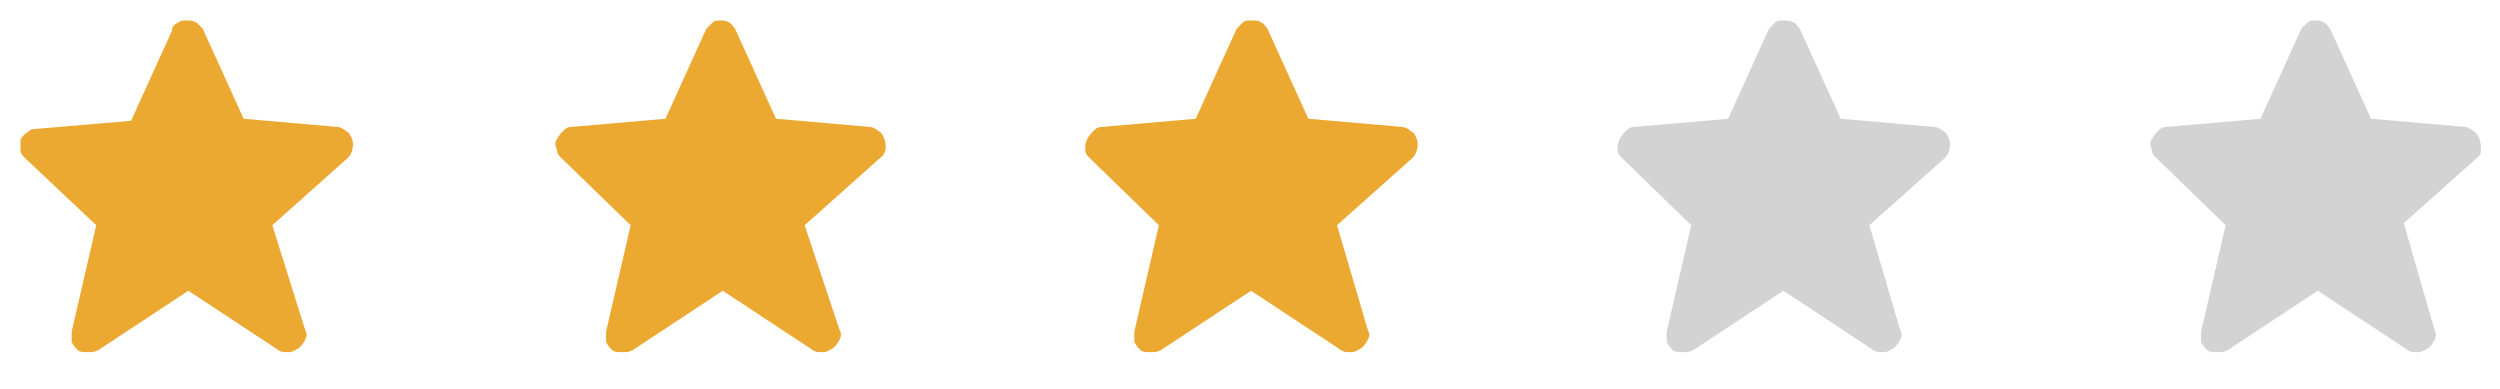
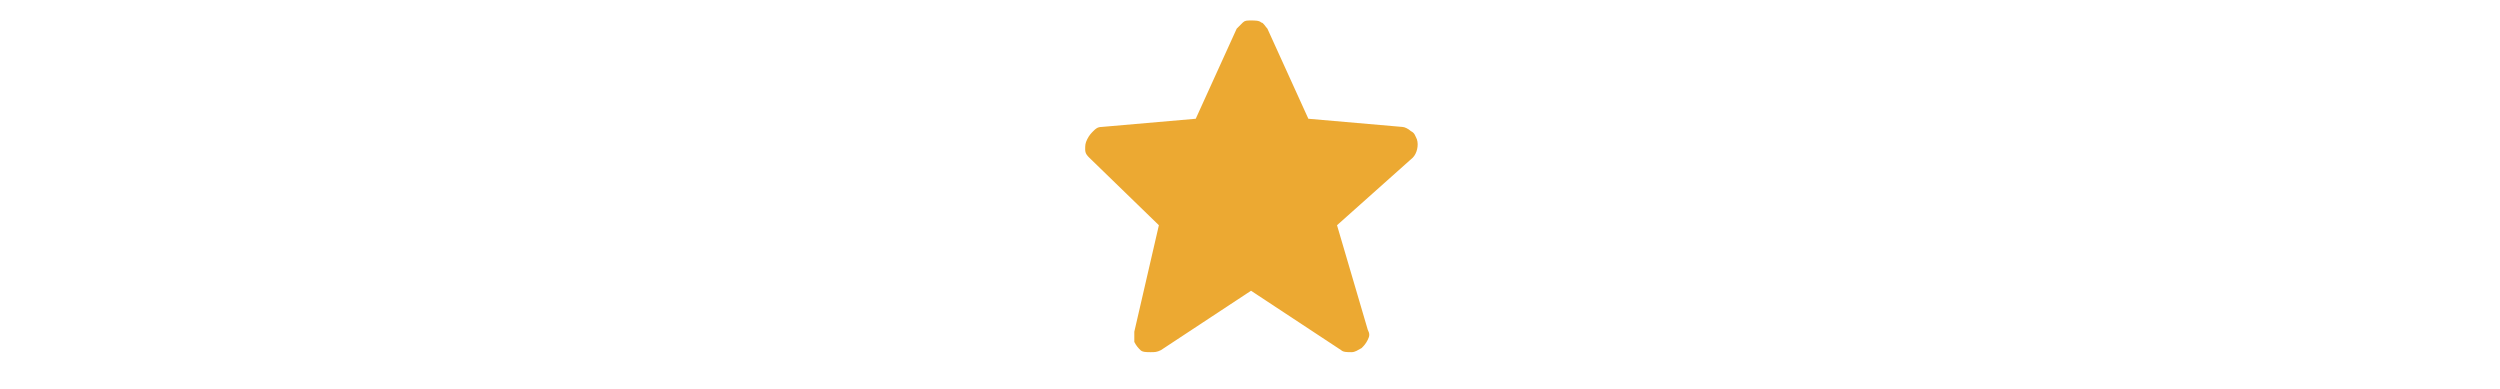
<svg xmlns="http://www.w3.org/2000/svg" xmlns:xlink="http://www.w3.org/1999/xlink" version="1.1" id="Calque_1" x="0px" y="0px" viewBox="0 0 122.1 19" style="enable-background:new 0 0 122.1 19;" xml:space="preserve">
  <style type="text/css">
	.st0{fill:#D3D3D3;}
	.st1{fill:#ECA932;}
</style>
-   <path class="st0" d="M95.2,6.8c-0.1-0.2-0.1-0.3-0.3-0.4c-0.1-0.1-0.3-0.2-0.4-0.2l-4.6-0.4l-2-4.4c-0.1-0.1-0.2-0.3-0.3-0.3  C87.4,1,87.3,1,87.1,1c-0.2,0-0.3,0-0.4,0.1c-0.1,0.1-0.2,0.2-0.3,0.3l-2,4.4l-4.6,0.4c-0.2,0-0.3,0.1-0.4,0.2  c-0.1,0.1-0.2,0.2-0.3,0.4C79,7,79,7.1,79,7.3c0,0.2,0.1,0.3,0.2,0.4l3.4,3.3l-1.2,5.2c0,0.2,0,0.3,0,0.5c0.1,0.2,0.2,0.3,0.3,0.4  c0.1,0.1,0.3,0.1,0.5,0.1c0.2,0,0.3,0,0.5-0.1l4.4-2.9l4.4,2.9c0.1,0.1,0.3,0.1,0.5,0.1c0.2,0,0.3-0.1,0.5-0.2  c0.1-0.1,0.2-0.2,0.3-0.4c0.1-0.2,0.1-0.3,0-0.5L91.3,11L95,7.7C95.2,7.5,95.3,7.1,95.2,6.8L95.2,6.8z" />
-   <path class="st1" d="M43.2,6.8c-0.1-0.2-0.1-0.3-0.3-0.4c-0.1-0.1-0.3-0.2-0.4-0.2l-4.6-0.4l-2-4.4c-0.1-0.1-0.2-0.3-0.3-0.3  C35.5,1,35.3,1,35.2,1c-0.2,0-0.3,0-0.4,0.1c-0.1,0.1-0.2,0.2-0.3,0.3l-2,4.4l-4.6,0.4c-0.2,0-0.3,0.1-0.4,0.2  c-0.1,0.1-0.2,0.2-0.3,0.4c-0.1,0.1-0.1,0.3,0,0.5c0,0.2,0.1,0.3,0.2,0.4l3.4,3.3l-1.2,5.2c0,0.2,0,0.3,0,0.5  c0.1,0.2,0.2,0.3,0.3,0.4c0.1,0.1,0.3,0.1,0.5,0.1c0.2,0,0.3,0,0.5-0.1l4.4-2.9l4.4,2.9c0.1,0.1,0.3,0.1,0.5,0.1  c0.2,0,0.3-0.1,0.5-0.2c0.1-0.1,0.2-0.2,0.3-0.4c0.1-0.2,0.1-0.3,0-0.5L39.3,11L43,7.7C43.3,7.5,43.3,7.1,43.2,6.8L43.2,6.8z" />
  <path class="st1" d="M69.2,6.8c-0.1-0.2-0.1-0.3-0.3-0.4c-0.1-0.1-0.3-0.2-0.4-0.2l-4.6-0.4l-2-4.4c-0.1-0.1-0.2-0.3-0.3-0.3  C61.5,1,61.3,1,61.1,1c-0.2,0-0.3,0-0.4,0.1c-0.1,0.1-0.2,0.2-0.3,0.3l-2,4.4l-4.6,0.4c-0.2,0-0.3,0.1-0.4,0.2  c-0.1,0.1-0.2,0.2-0.3,0.4C53,7,53,7.1,53,7.3c0,0.2,0.1,0.3,0.2,0.4l3.4,3.3l-1.2,5.2c0,0.2,0,0.3,0,0.5c0.1,0.2,0.2,0.3,0.3,0.4  c0.1,0.1,0.3,0.1,0.5,0.1c0.2,0,0.3,0,0.5-0.1l4.4-2.9l4.4,2.9c0.1,0.1,0.3,0.1,0.5,0.1c0.2,0,0.3-0.1,0.5-0.2  c0.1-0.1,0.2-0.2,0.3-0.4c0.1-0.2,0.1-0.3,0-0.5L65.3,11L69,7.7C69.2,7.5,69.3,7.1,69.2,6.8L69.2,6.8z" />
-   <path class="st1" d="M17.2,6.8c-0.1-0.2-0.1-0.3-0.3-0.4c-0.1-0.1-0.3-0.2-0.4-0.2l-4.6-0.4l-2-4.4C9.8,1.3,9.7,1.2,9.6,1.1  C9.4,1,9.3,1,9.1,1C9,1,8.8,1,8.7,1.1C8.5,1.2,8.4,1.3,8.4,1.5l-2,4.4L1.7,6.3c-0.2,0-0.3,0.1-0.4,0.2C1.2,6.5,1.1,6.7,1,6.8  C1,7,1,7.1,1,7.3c0,0.2,0.1,0.3,0.2,0.4L4.7,11l-1.2,5.2c0,0.2,0,0.3,0,0.5c0.1,0.2,0.2,0.3,0.3,0.4c0.1,0.1,0.3,0.1,0.5,0.1  c0.2,0,0.3,0,0.5-0.1l4.4-2.9l4.4,2.9c0.1,0.1,0.3,0.1,0.5,0.1c0.2,0,0.3-0.1,0.5-0.2c0.1-0.1,0.2-0.2,0.3-0.4  c0.1-0.2,0.1-0.3,0-0.5L13.3,11L17,7.7C17.2,7.5,17.3,7.1,17.2,6.8L17.2,6.8z" />
-   <path class="st0" d="M121.1,6.8c-0.1-0.2-0.1-0.3-0.3-0.4c-0.1-0.1-0.3-0.2-0.4-0.2l-4.6-0.4l-2-4.4c-0.1-0.1-0.2-0.3-0.3-0.3  C113.4,1,113.2,1,113.1,1c-0.2,0-0.3,0-0.4,0.1c-0.1,0.1-0.2,0.2-0.3,0.3l-2,4.4l-4.6,0.4c-0.2,0-0.3,0.1-0.4,0.2  c-0.1,0.1-0.2,0.2-0.3,0.4c-0.1,0.1-0.1,0.3,0,0.5c0,0.2,0.1,0.3,0.2,0.4l3.4,3.3l-1.2,5.2c0,0.2,0,0.3,0,0.5  c0.1,0.2,0.2,0.3,0.3,0.4c0.1,0.1,0.3,0.1,0.5,0.1c0.2,0,0.3,0,0.5-0.1l4.4-2.9l4.4,2.9c0.1,0.1,0.3,0.1,0.5,0.1  c0.2,0,0.3-0.1,0.5-0.2c0.1-0.1,0.2-0.2,0.3-0.4c0.1-0.2,0.1-0.3,0-0.5l-1.5-5.2l3.7-3.3C121.2,7.5,121.2,7.1,121.1,6.8L121.1,6.8z" />
  <g>
    <defs>
-       <rect id="SVGID_1_" x="5.4" y="-20.9" width="8.1" height="16.2" />
-     </defs>
+       </defs>
    <clipPath id="SVGID_00000069372587498639918300000000375647143755950254_">
      <use xlink:href="#SVGID_1_" style="overflow:visible;" />
    </clipPath>
  </g>
</svg>